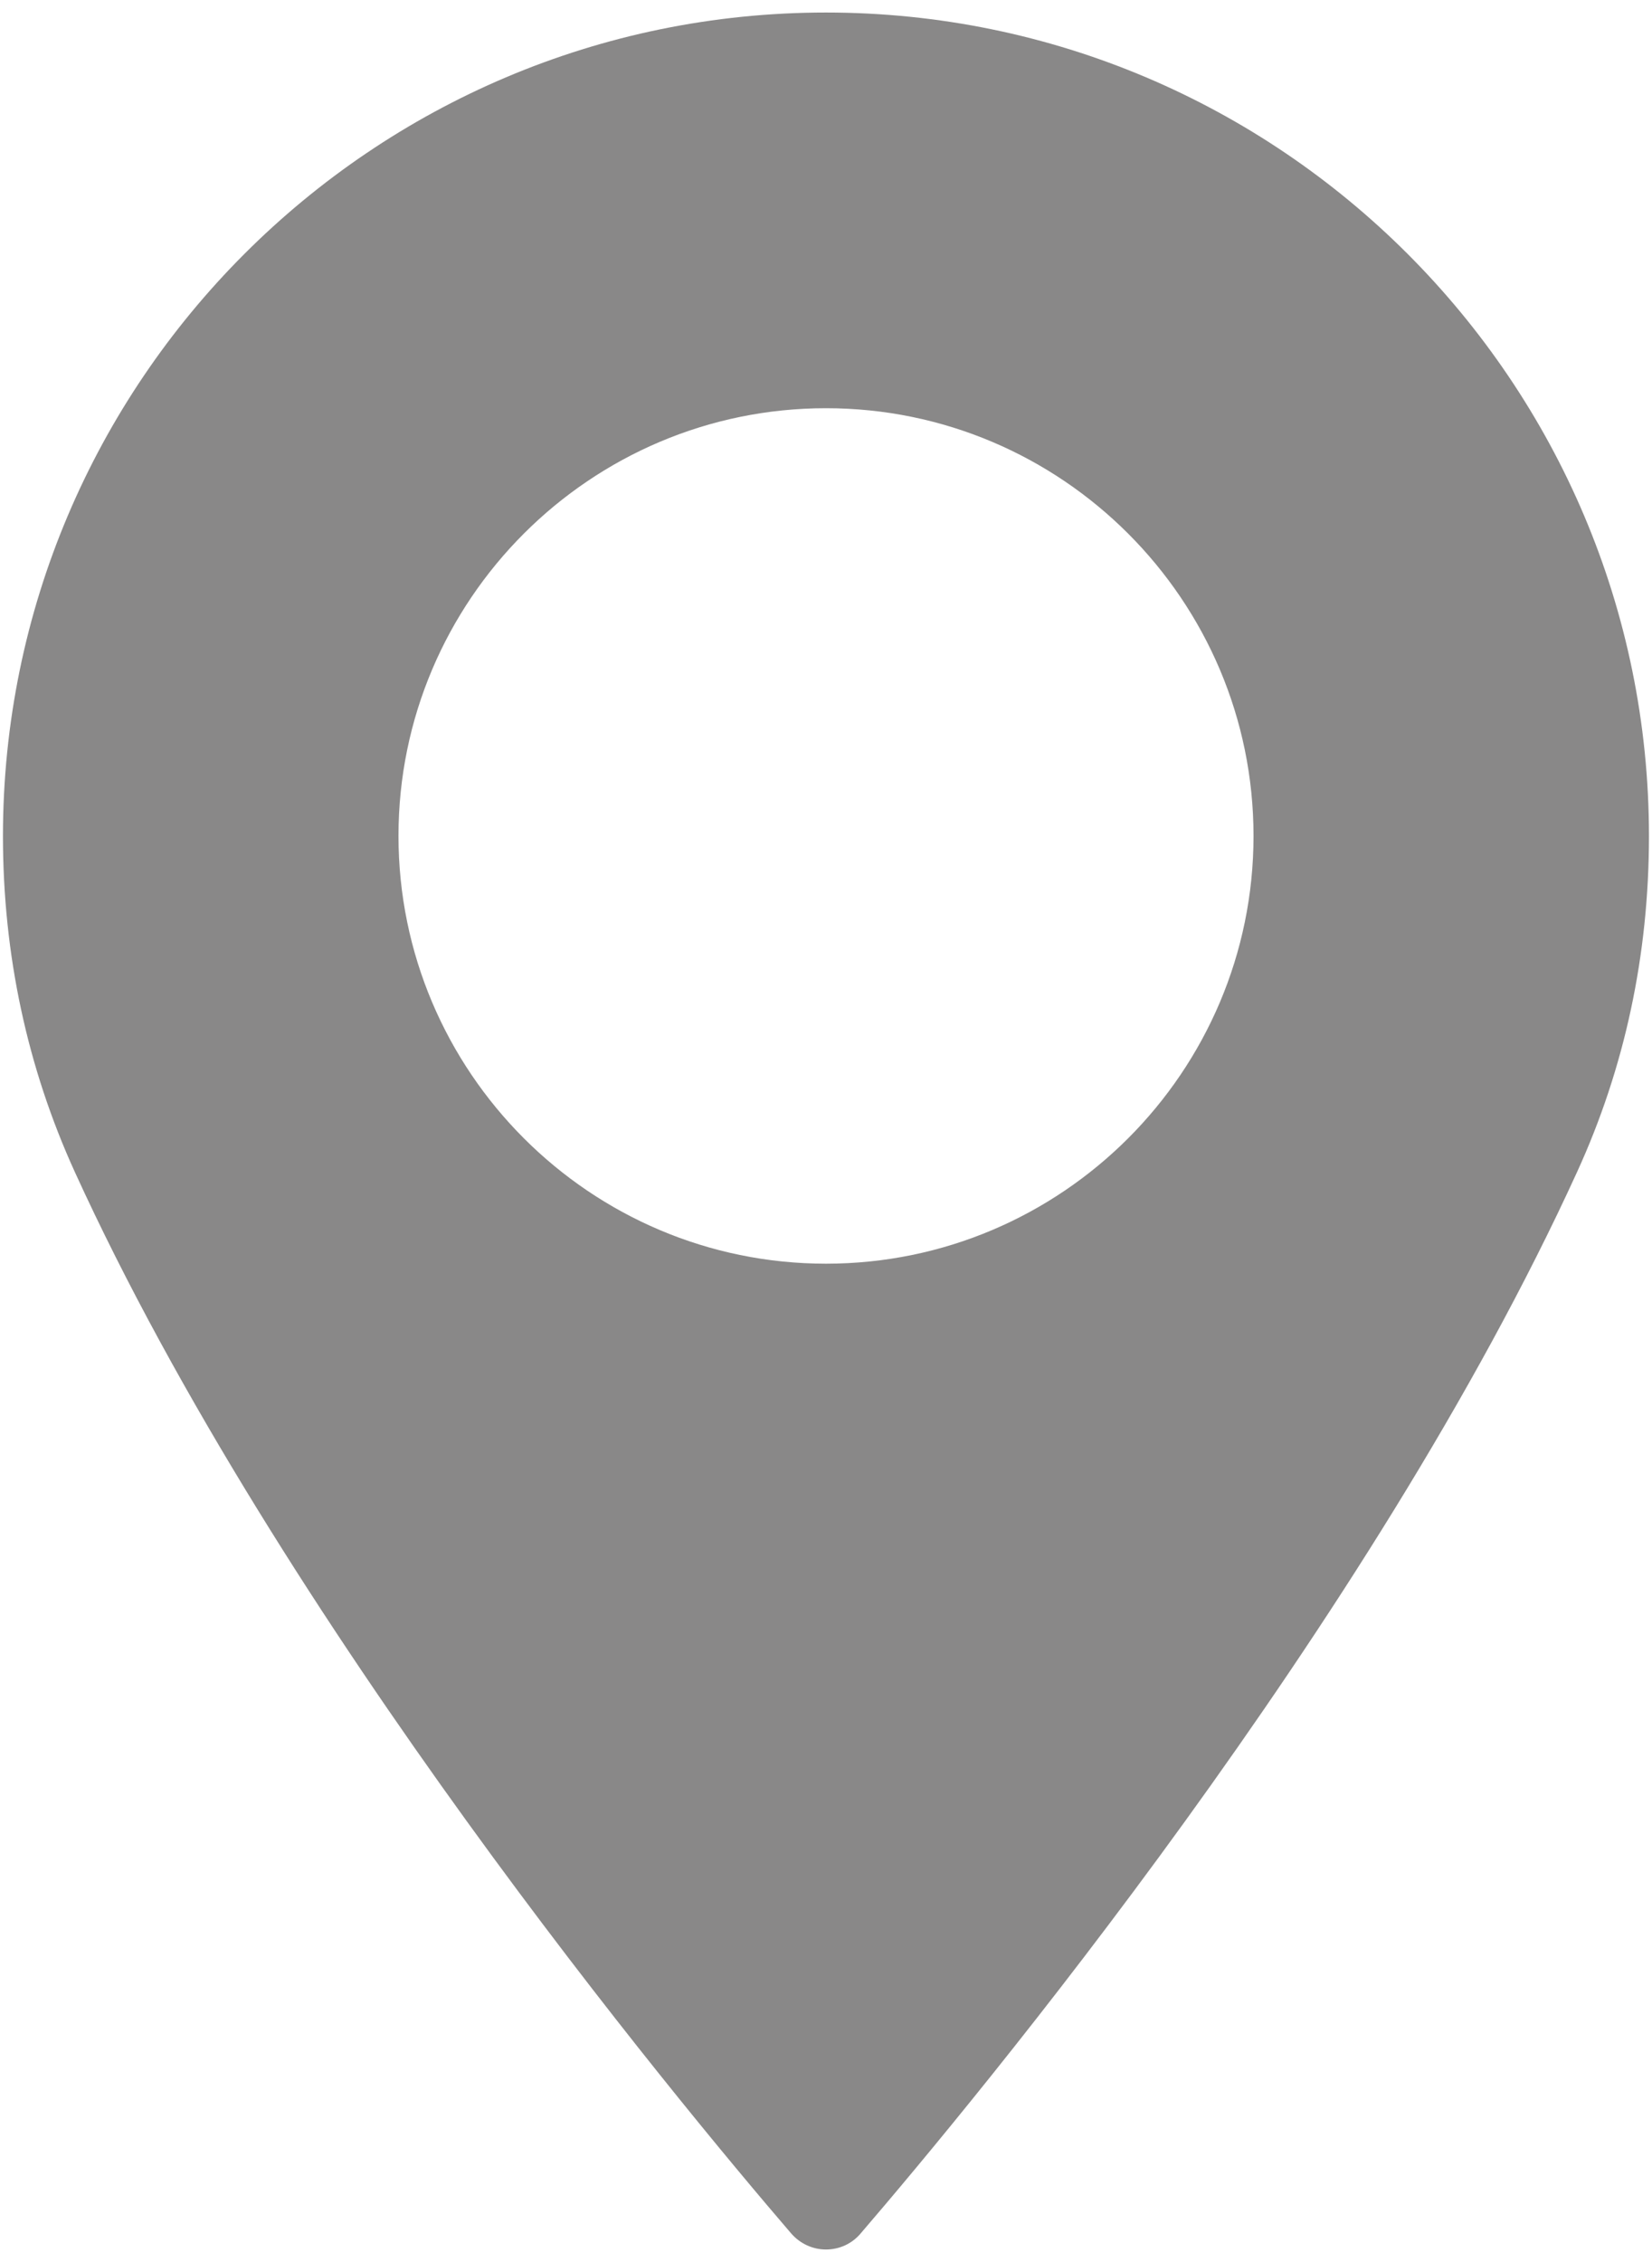
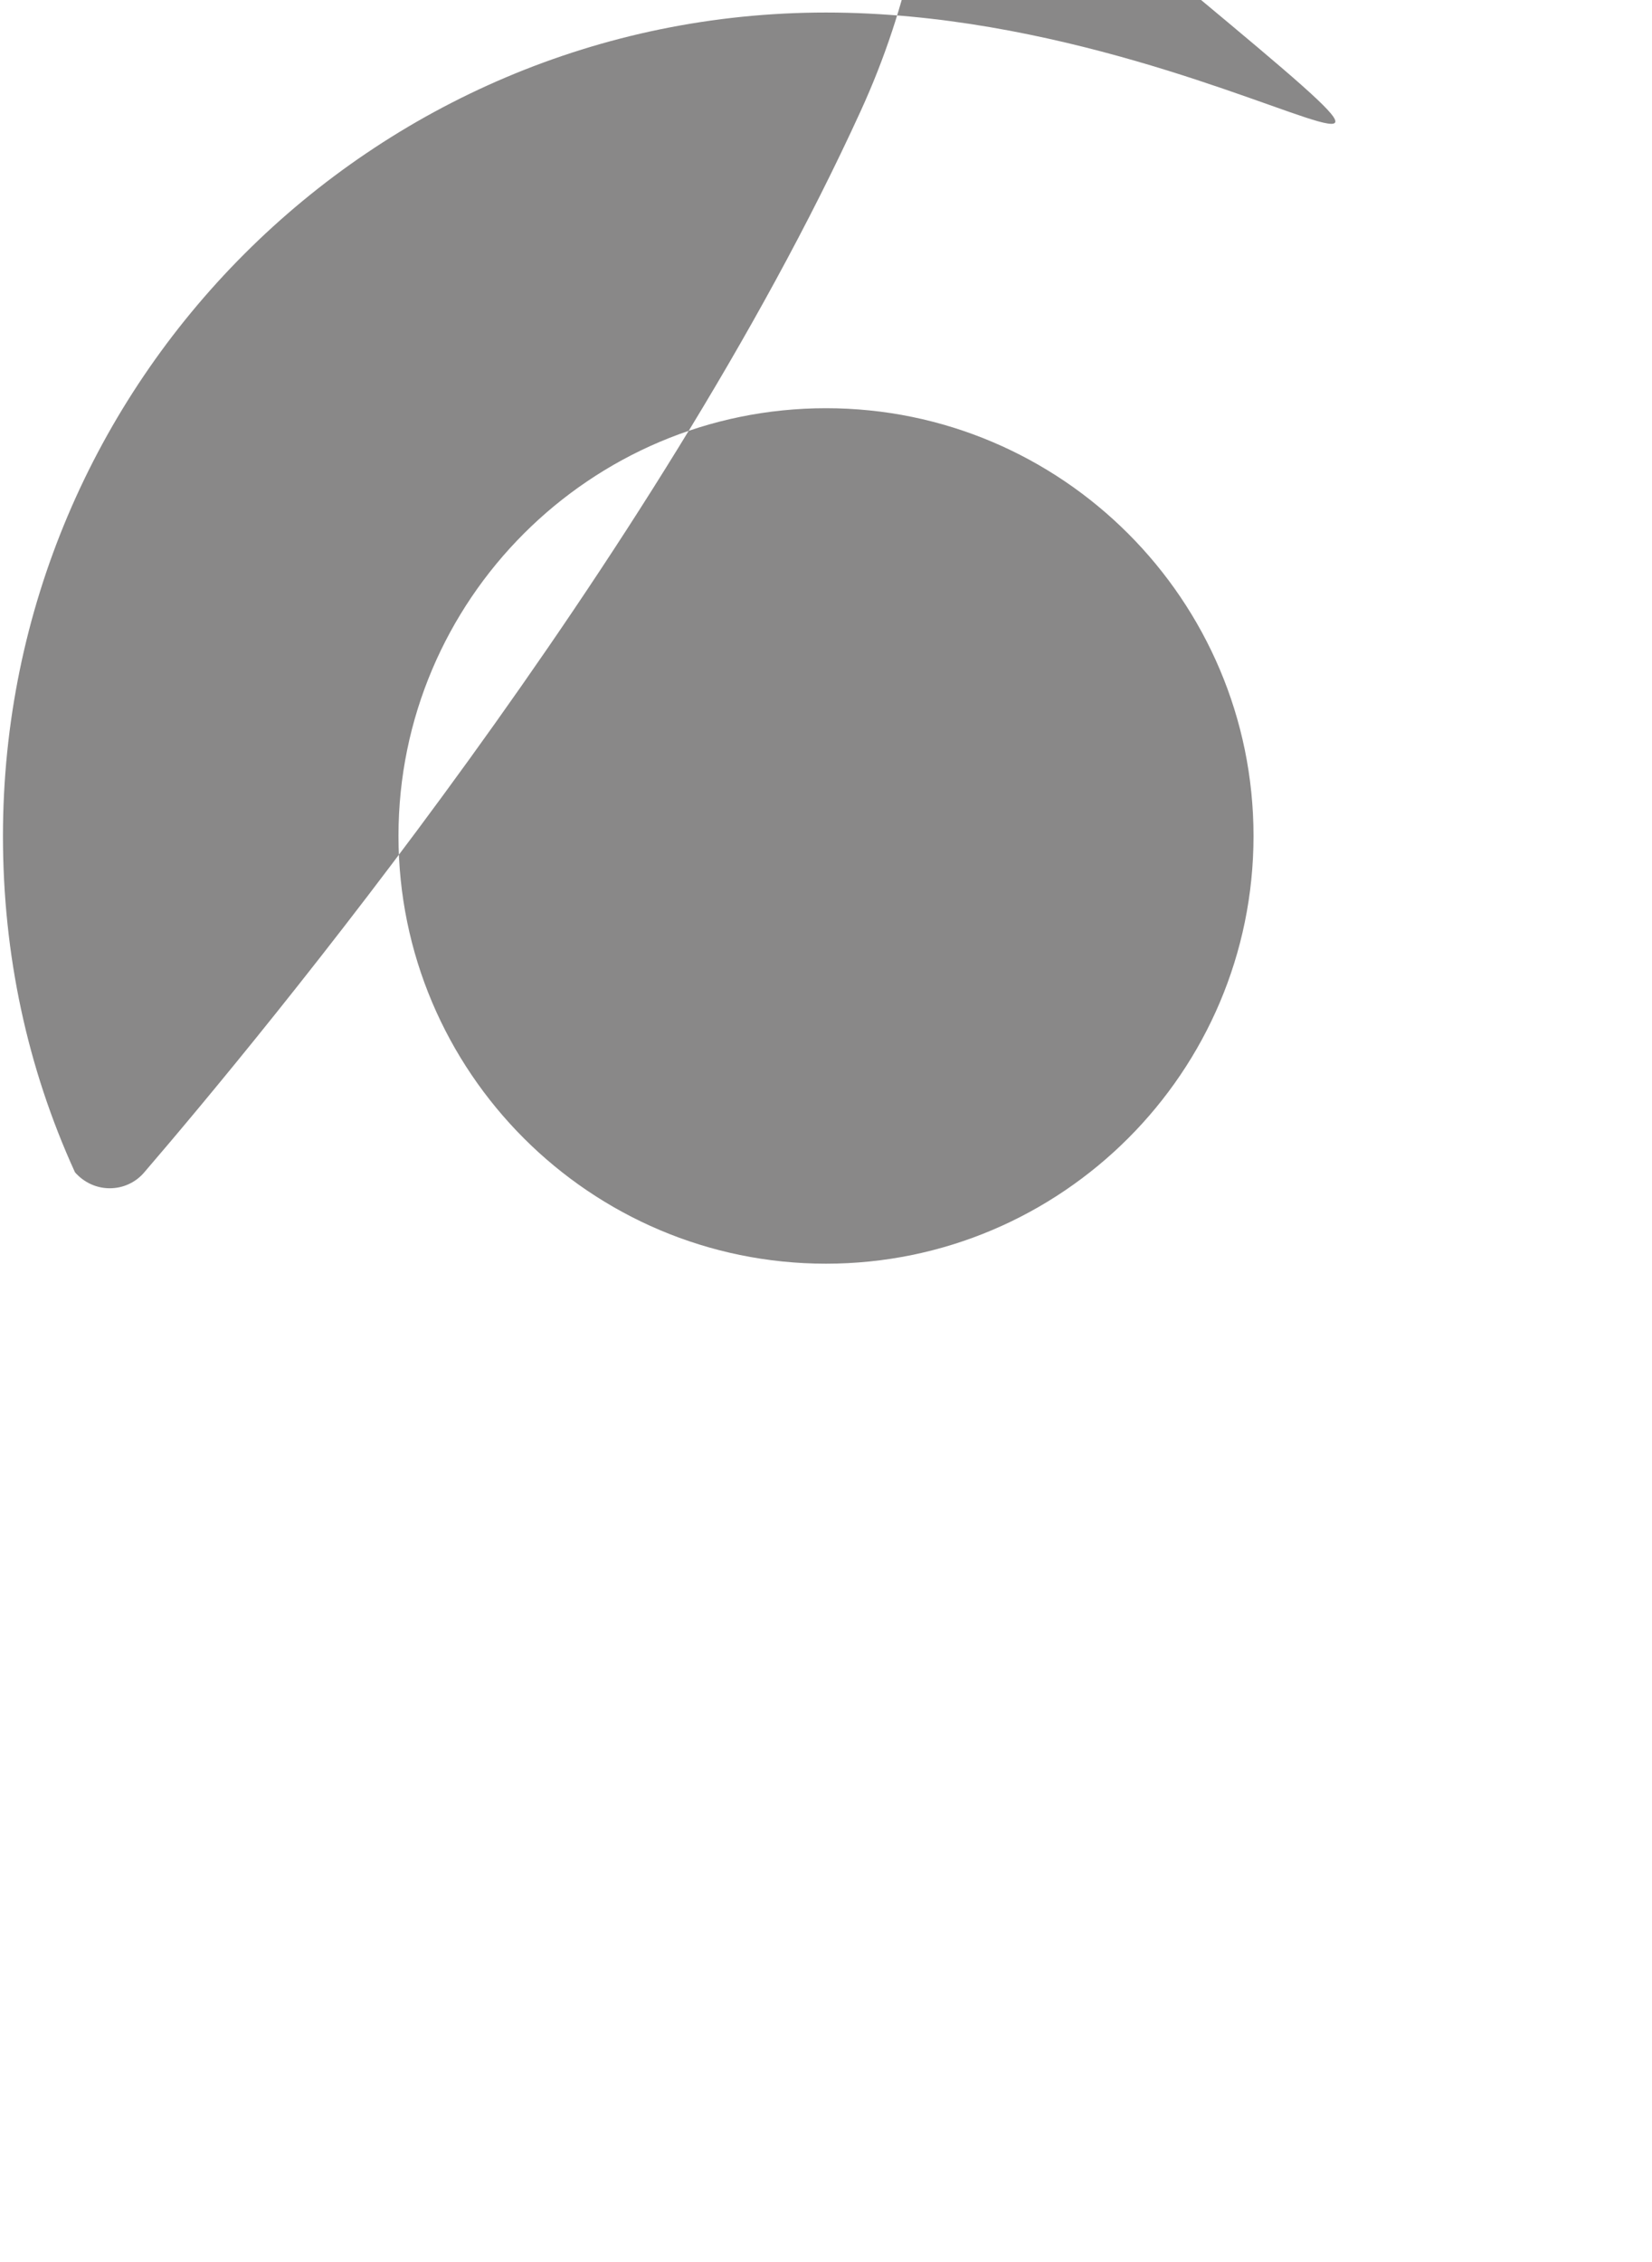
<svg xmlns="http://www.w3.org/2000/svg" version="1.1" id="Layer_1" x="0px" y="0px" width="19px" height="26px" viewBox="0 0 19 26" enable-background="new 0 0 19 26" xml:space="preserve">
  <g>
-     <path fill="#898888" d="M9.5,0.144c-5.219,0-9.466,4.246-9.466,9.466c0,1.361,0.279,2.661,0.828,3.864   C3.228,18.652,7.766,24.12,9.1,25.672c0.101,0.116,0.246,0.184,0.4,0.184c0.153,0,0.299-0.066,0.398-0.184   c1.334-1.552,5.872-7.02,8.239-12.198c0.551-1.203,0.828-2.502,0.828-3.864C18.965,4.39,14.721,0.144,9.5,0.144z M9.5,14.525   c-2.712,0-4.917-2.206-4.917-4.917S6.789,4.692,9.5,4.692s4.917,2.205,4.917,4.917C14.417,12.32,12.211,14.525,9.5,14.525z" />
+     <path fill="#898888" d="M9.5,0.144c-5.219,0-9.466,4.246-9.466,9.466c0,1.361,0.279,2.661,0.828,3.864   c0.101,0.116,0.246,0.184,0.4,0.184c0.153,0,0.299-0.066,0.398-0.184   c1.334-1.552,5.872-7.02,8.239-12.198c0.551-1.203,0.828-2.502,0.828-3.864C18.965,4.39,14.721,0.144,9.5,0.144z M9.5,14.525   c-2.712,0-4.917-2.206-4.917-4.917S6.789,4.692,9.5,4.692s4.917,2.205,4.917,4.917C14.417,12.32,12.211,14.525,9.5,14.525z" />
  </g>
</svg>